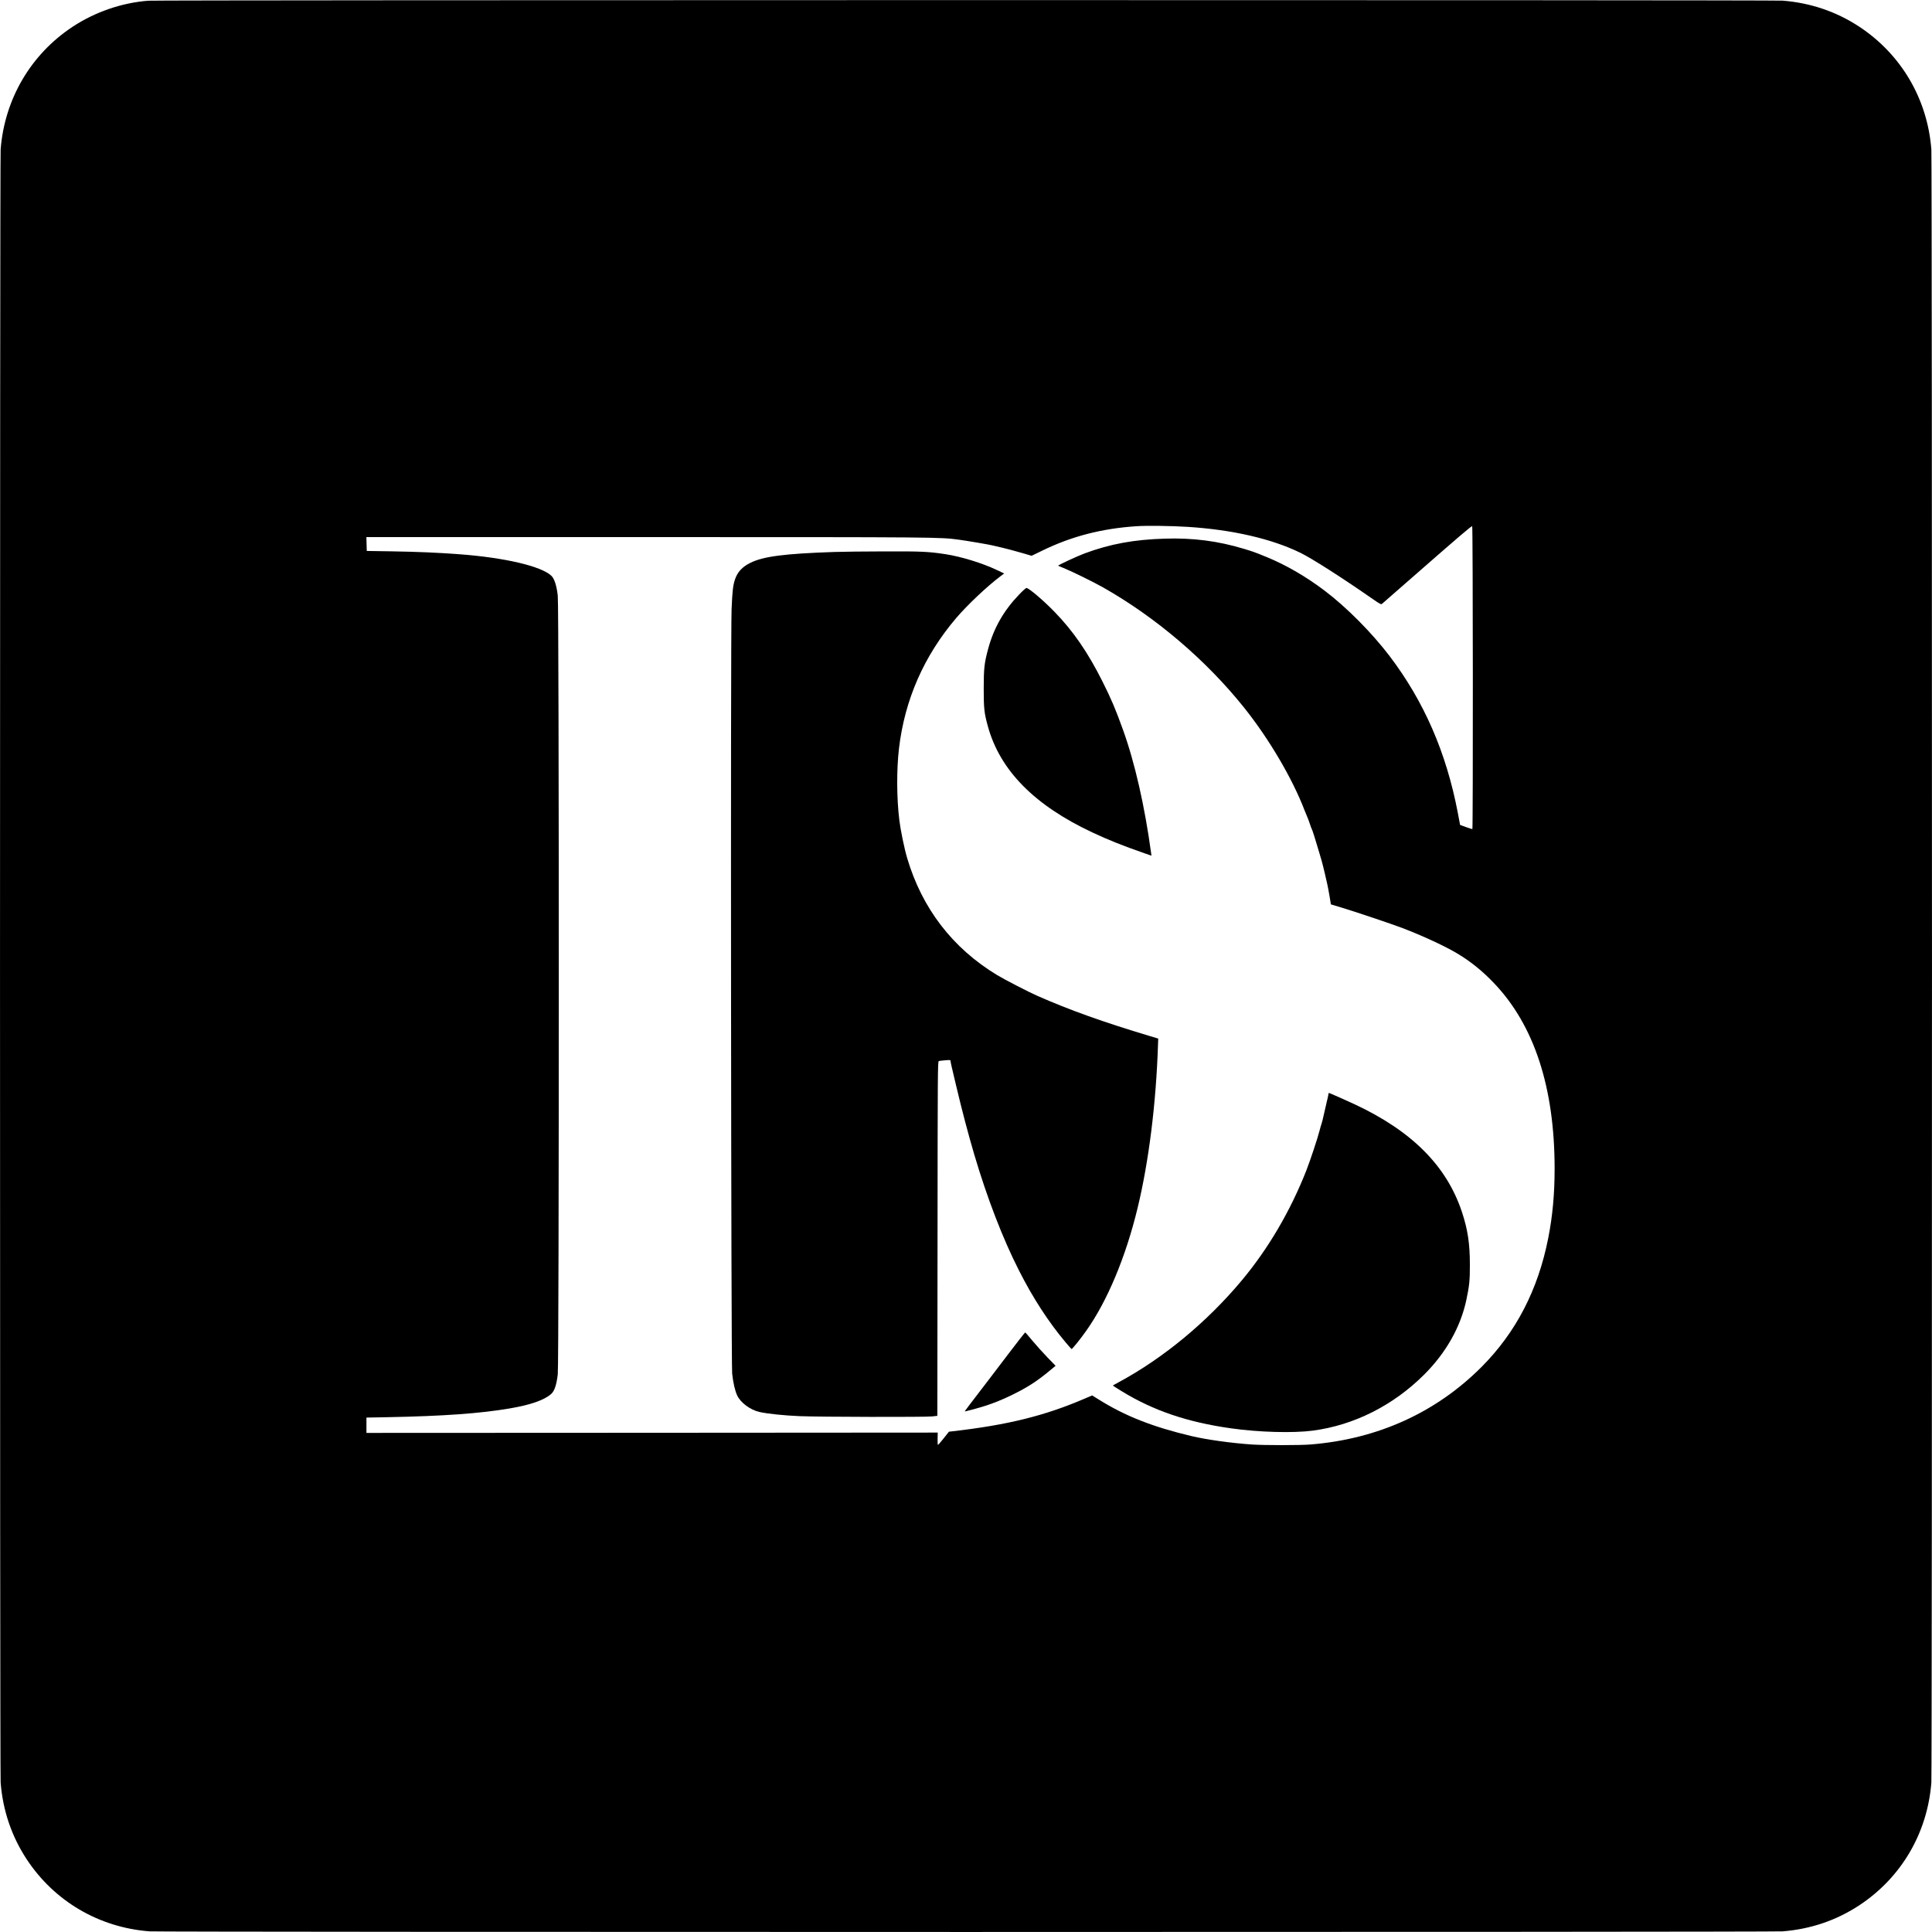
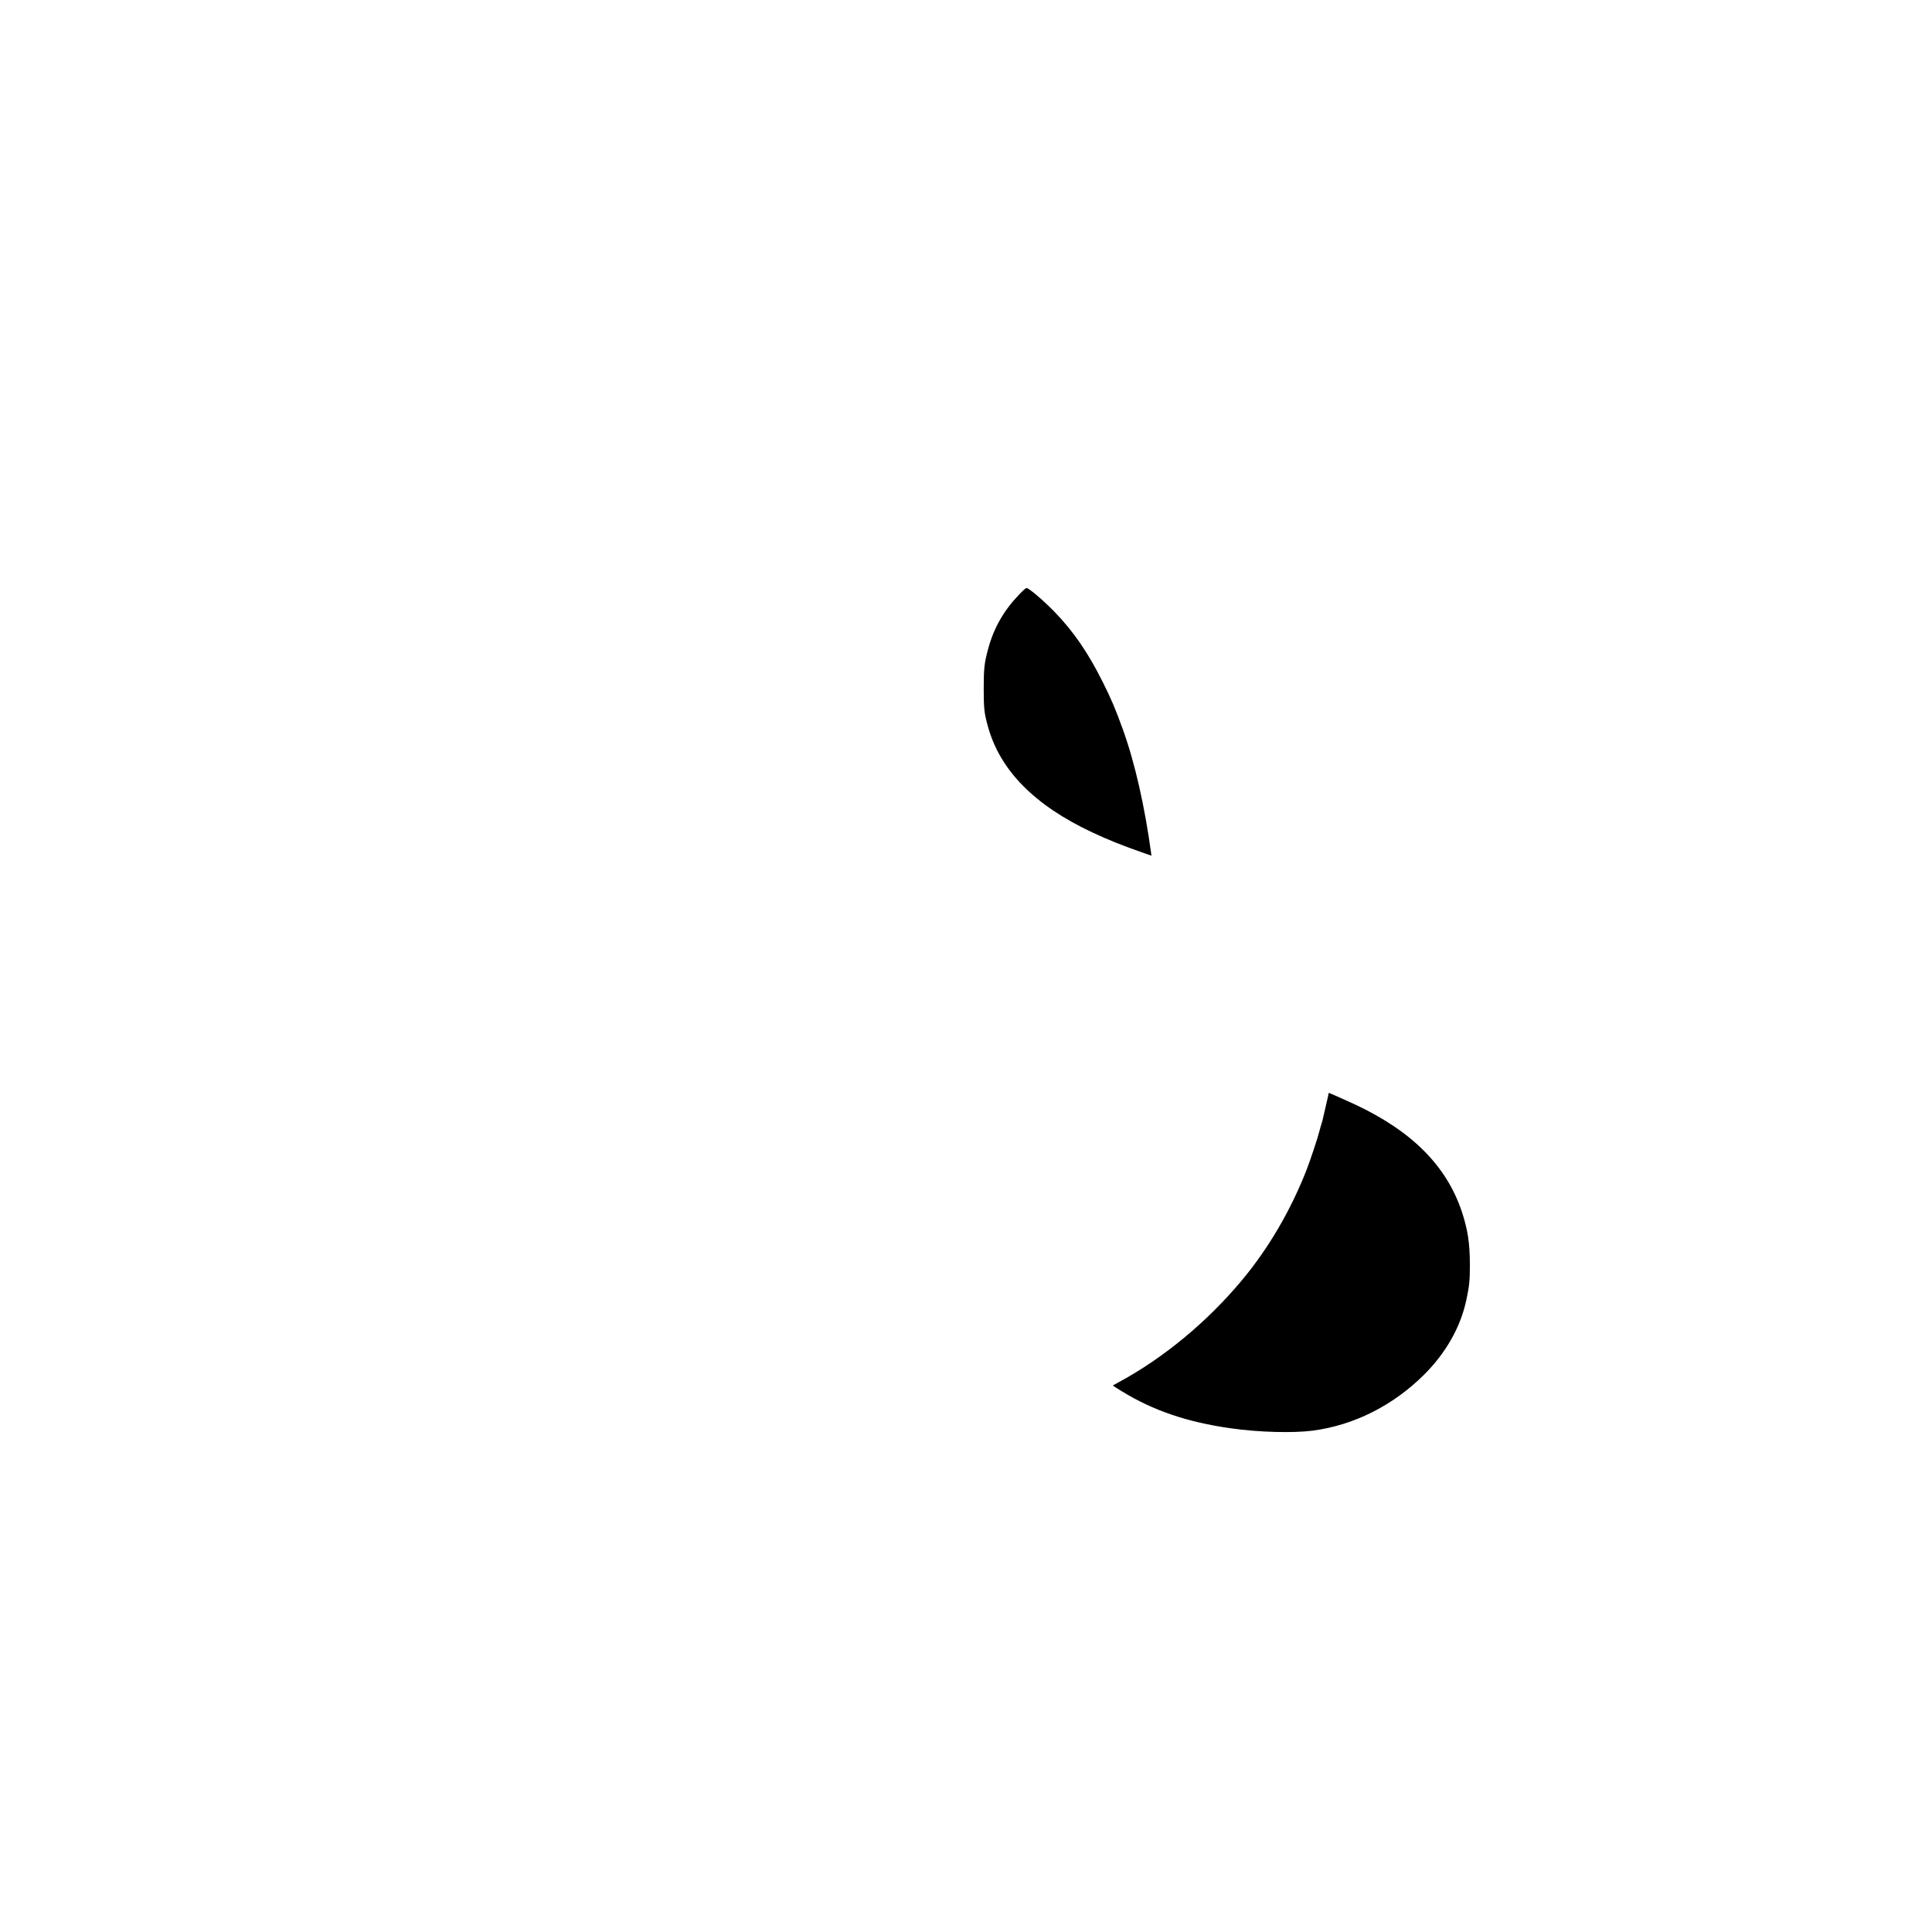
<svg xmlns="http://www.w3.org/2000/svg" version="1.0" width="3000pt" height="3000pt" viewBox="0 0 3000 3000" preserveAspectRatio="xMidYMid meet">
  <g transform="translate(0,3000) scale(0.1,-0.1)" fill="#000000" stroke="none">
-     <path d="M2304 29989 c-412 -31 -831 -176 -1179 -406 -648 -429 -1054 -1122 -1115 -1903 -13 -171 -13 -25189 0 -25360 34 -433 170 -834 404 -1190 429 -652 1122 -1059 1906 -1120 171 -13 25189 -13 25360 0 433 34 835 170 1190 404 653 430 1059 1122 1120 1906 13 171 13 25189 0 25360 -61 784 -468 1476 -1120 1906 -356 234 -757 370 -1190 404 -151 12 -25224 11 -25376 -1z m16136 -8170 c695 -44 1305 -184 1755 -404 178 -87 652 -390 1124 -719 108 -75 126 -84 140 -73 9 8 216 189 461 403 731 640 923 804 940 804 12 0 14 -4697 3 -4703 -5 -2 -49 12 -99 30 l-92 34 -36 192 c-178 931 -524 1726 -1058 2429 -276 363 -667 757 -1009 1016 -291 220 -595 396 -895 520 -189 77 -221 89 -359 130 -403 122 -793 172 -1227 158 -478 -14 -848 -82 -1243 -228 -114 -42 -421 -185 -414 -192 2 -2 40 -19 84 -36 116 -46 461 -215 611 -300 818 -462 1604 -1132 2193 -1869 385 -482 746 -1094 937 -1591 14 -35 33 -82 43 -105 10 -22 29 -71 41 -110 12 -38 26 -74 30 -80 8 -10 61 -179 111 -350 16 -55 35 -122 44 -150 8 -27 28 -108 45 -180 16 -71 34 -150 40 -175 6 -25 21 -105 34 -179 l22 -134 179 -54 c202 -61 764 -250 925 -311 321 -122 682 -290 871 -405 201 -122 377 -264 554 -449 628 -655 945 -1624 945 -2886 0 -393 -32 -739 -100 -1082 -158 -798 -499 -1456 -1030 -1991 -709 -713 -1619 -1126 -2664 -1209 -167 -13 -711 -13 -908 0 -318 22 -702 75 -938 131 -600 142 -1033 313 -1438 567 l-103 64 -122 -52 c-617 -265 -1193 -407 -2047 -505 l-55 -6 -83 -105 c-46 -59 -86 -103 -89 -100 -3 3 -5 47 -4 98 l2 93 -4435 -3 -4436 -2 0 119 0 119 328 6 c869 17 1431 57 1897 136 323 55 539 130 645 226 50 46 82 141 101 304 21 171 21 11919 0 12090 -18 159 -53 265 -100 310 -158 149 -727 282 -1431 334 -338 25 -633 38 -1045 45 l-390 6 -3 108 -3 107 4363 0 c4566 0 4539 0 4843 -41 119 -16 485 -78 525 -90 19 -5 85 -21 145 -34 61 -14 187 -48 282 -75 l172 -50 163 79 c456 223 924 344 1463 380 155 11 555 6 795 -10z" />
-     <path d="M12955 21429 c-776 -26 -1105 -69 -1306 -170 -125 -62 -199 -143 -237 -259 -30 -90 -40 -176 -52 -460 -17 -375 -8 -11715 9 -11870 15 -139 44 -266 78 -339 53 -112 202 -223 345 -256 123 -28 382 -55 627 -65 319 -13 1952 -16 2056 -4 l80 9 3 2752 c2 2610 3 2752 20 2757 9 3 54 8 100 12 75 6 82 5 82 -11 0 -17 16 -87 86 -380 95 -401 187 -748 283 -1075 199 -672 440 -1299 692 -1795 216 -427 458 -800 721 -1113 49 -59 93 -108 97 -110 10 -3 138 156 229 285 327 462 612 1143 796 1903 175 721 289 1634 318 2554 l3 79 -130 39 c-726 218 -1247 404 -1750 626 -128 56 -506 251 -620 320 -692 418 -1167 1035 -1399 1819 -43 145 -102 431 -121 586 -42 340 -44 784 -6 1112 89 760 388 1441 891 2031 177 206 478 490 684 645 l59 44 -114 54 c-224 107 -554 208 -794 245 -266 41 -379 46 -947 44 -304 0 -656 -5 -783 -9z" />
    <path d="M15822 20765 c-238 -249 -390 -516 -477 -837 -61 -226 -69 -298 -70 -618 0 -314 8 -384 66 -593 189 -681 723 -1222 1621 -1643 257 -120 462 -202 805 -322 l113 -39 -5 36 c-99 730 -253 1409 -438 1921 -112 312 -182 478 -314 740 -226 454 -458 791 -748 1089 -178 183 -400 371 -437 371 -9 0 -61 -47 -116 -105z" />
    <path d="M20625 12993 c-4 -21 -13 -63 -21 -93 -8 -30 -27 -116 -44 -192 -16 -75 -34 -147 -40 -160 -5 -12 -19 -61 -31 -108 -26 -106 -146 -467 -205 -617 -248 -629 -590 -1212 -1000 -1703 -538 -645 -1216 -1207 -1909 -1581 -52 -28 -95 -52 -95 -54 0 -2 63 -42 140 -89 489 -300 1019 -480 1695 -575 429 -61 962 -76 1268 -36 641 84 1249 390 1731 870 338 337 565 737 655 1158 47 223 56 304 55 552 0 327 -33 543 -124 818 -238 715 -778 1256 -1670 1672 -127 59 -389 175 -396 175 -2 0 -6 -17 -9 -37z" />
-     <path d="M15659 8978 c-139 -183 -281 -369 -314 -413 -282 -367 -365 -477 -365 -480 0 -4 29 3 177 43 188 51 369 119 558 212 244 119 390 214 593 383 l83 69 -128 132 c-70 73 -175 189 -233 259 -57 70 -107 127 -111 127 -4 0 -121 -150 -260 -332z" />
  </g>
</svg>